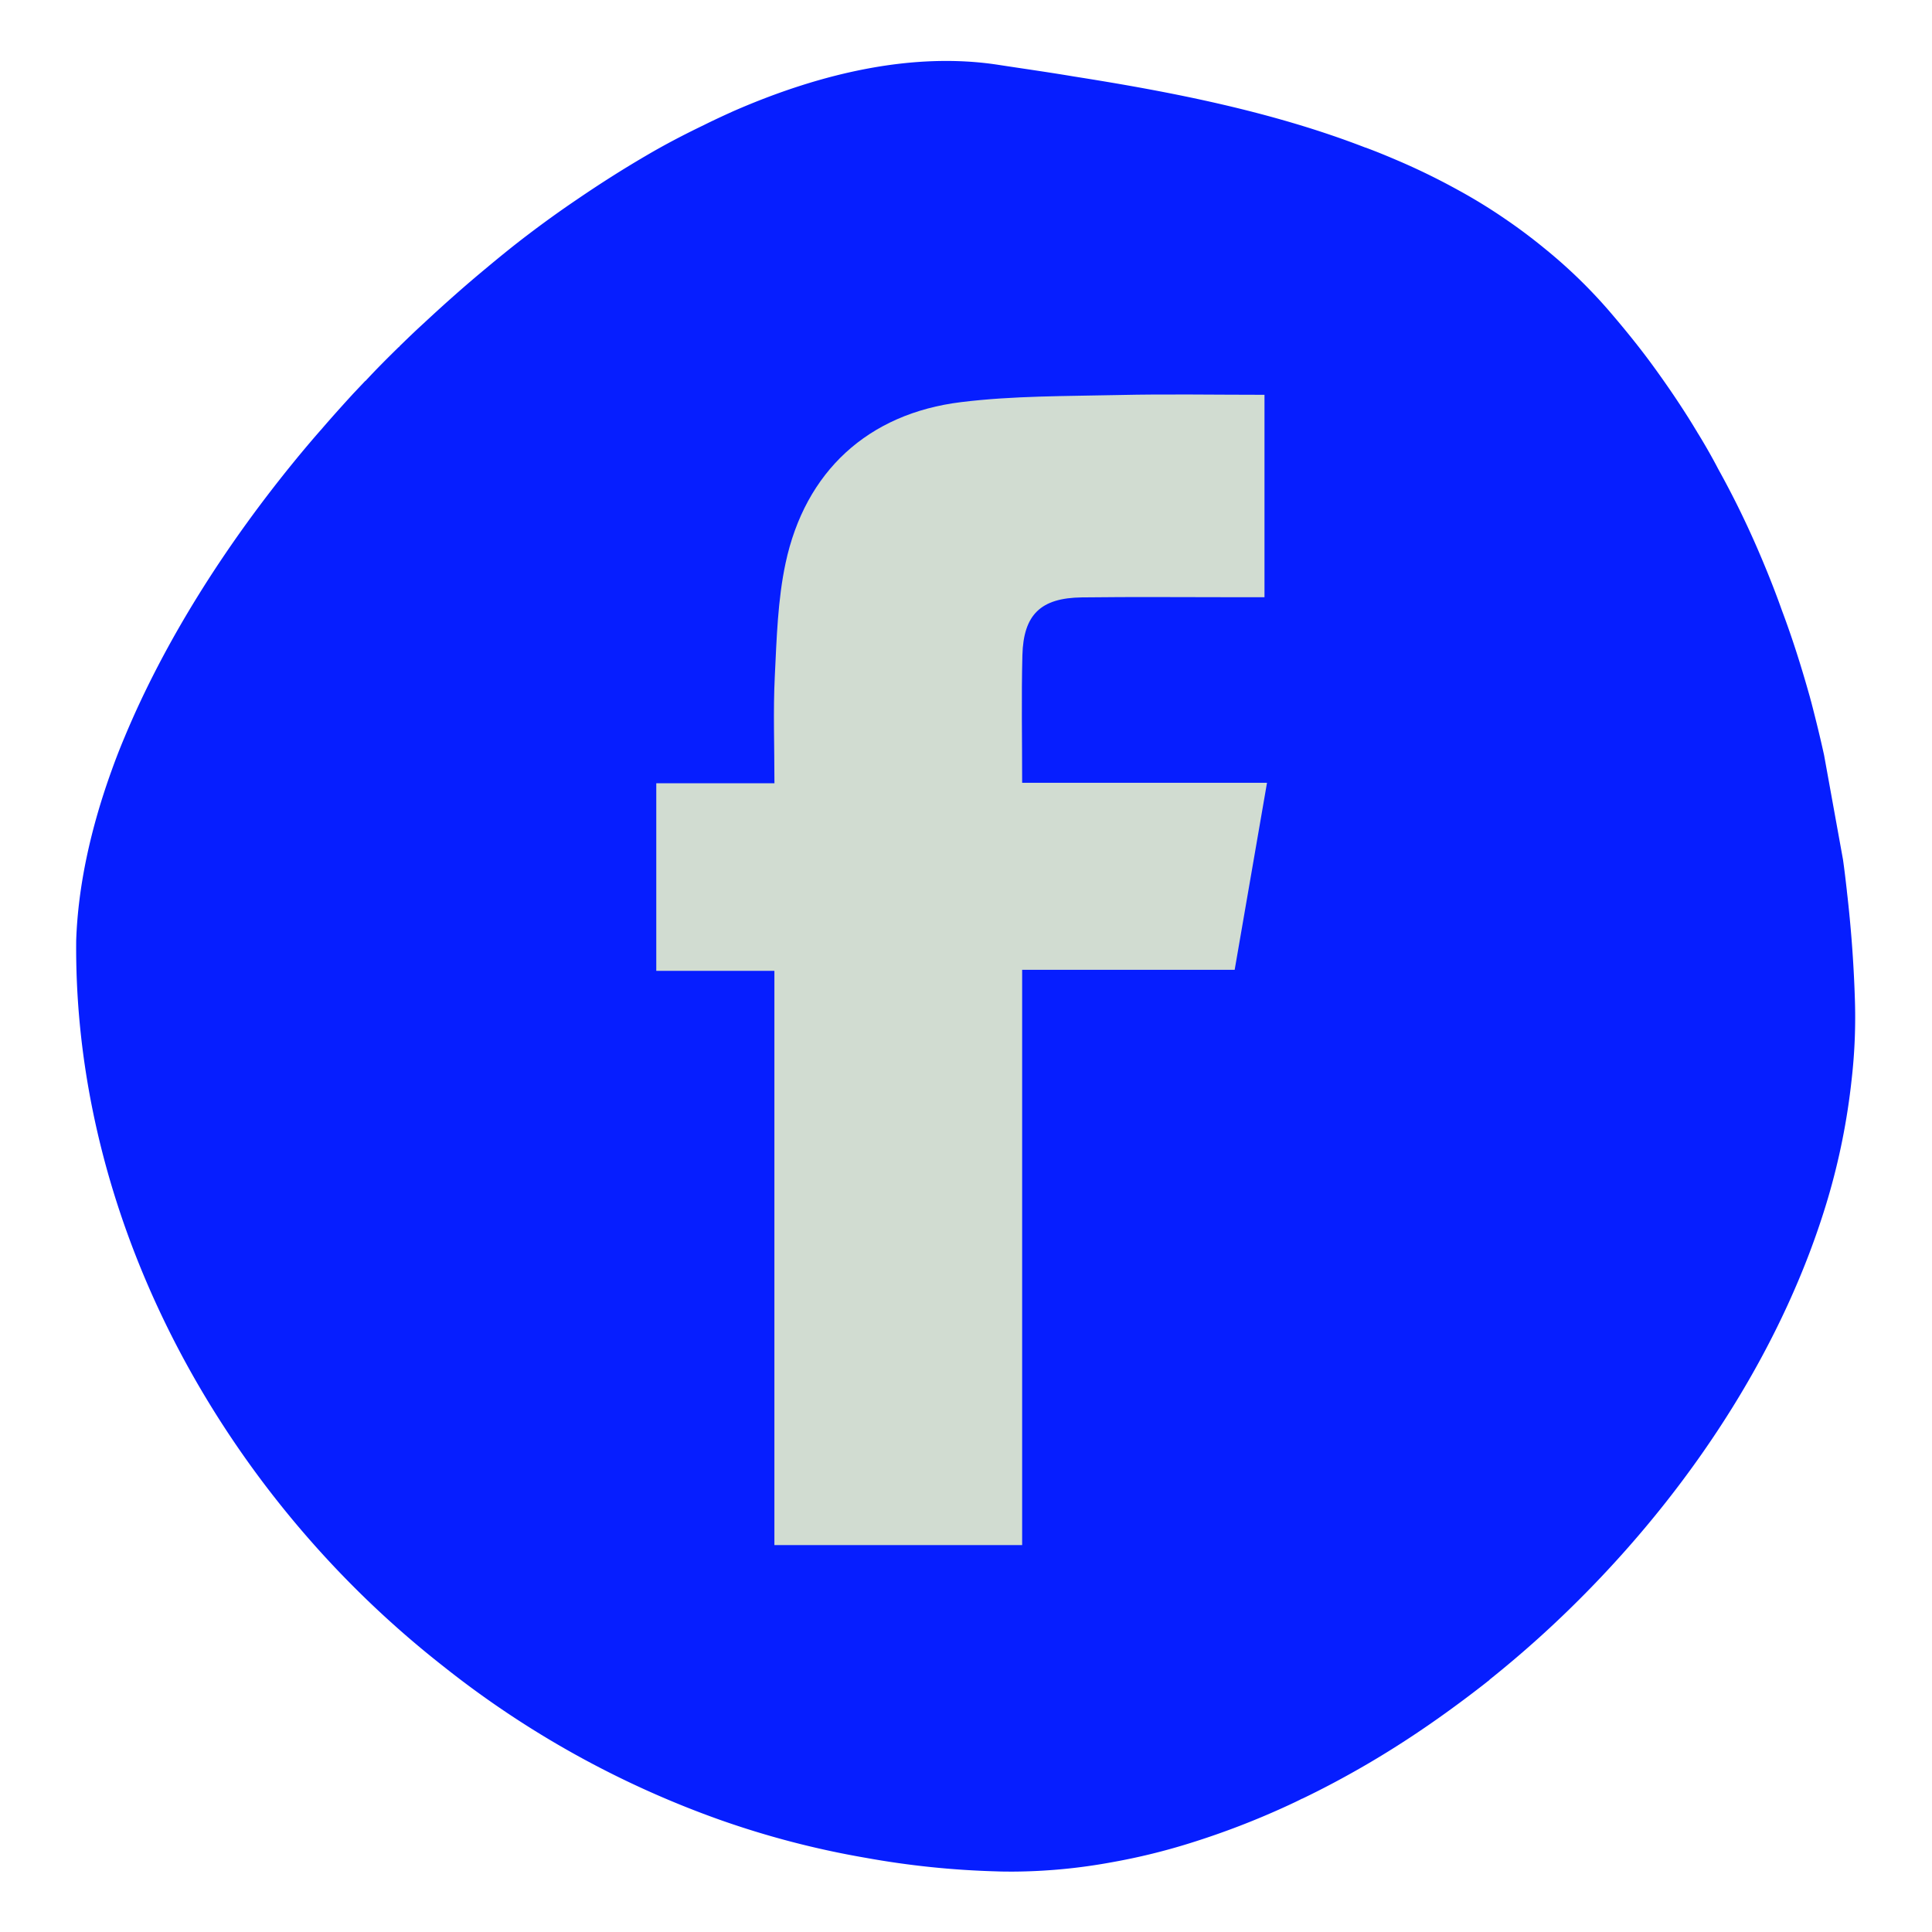
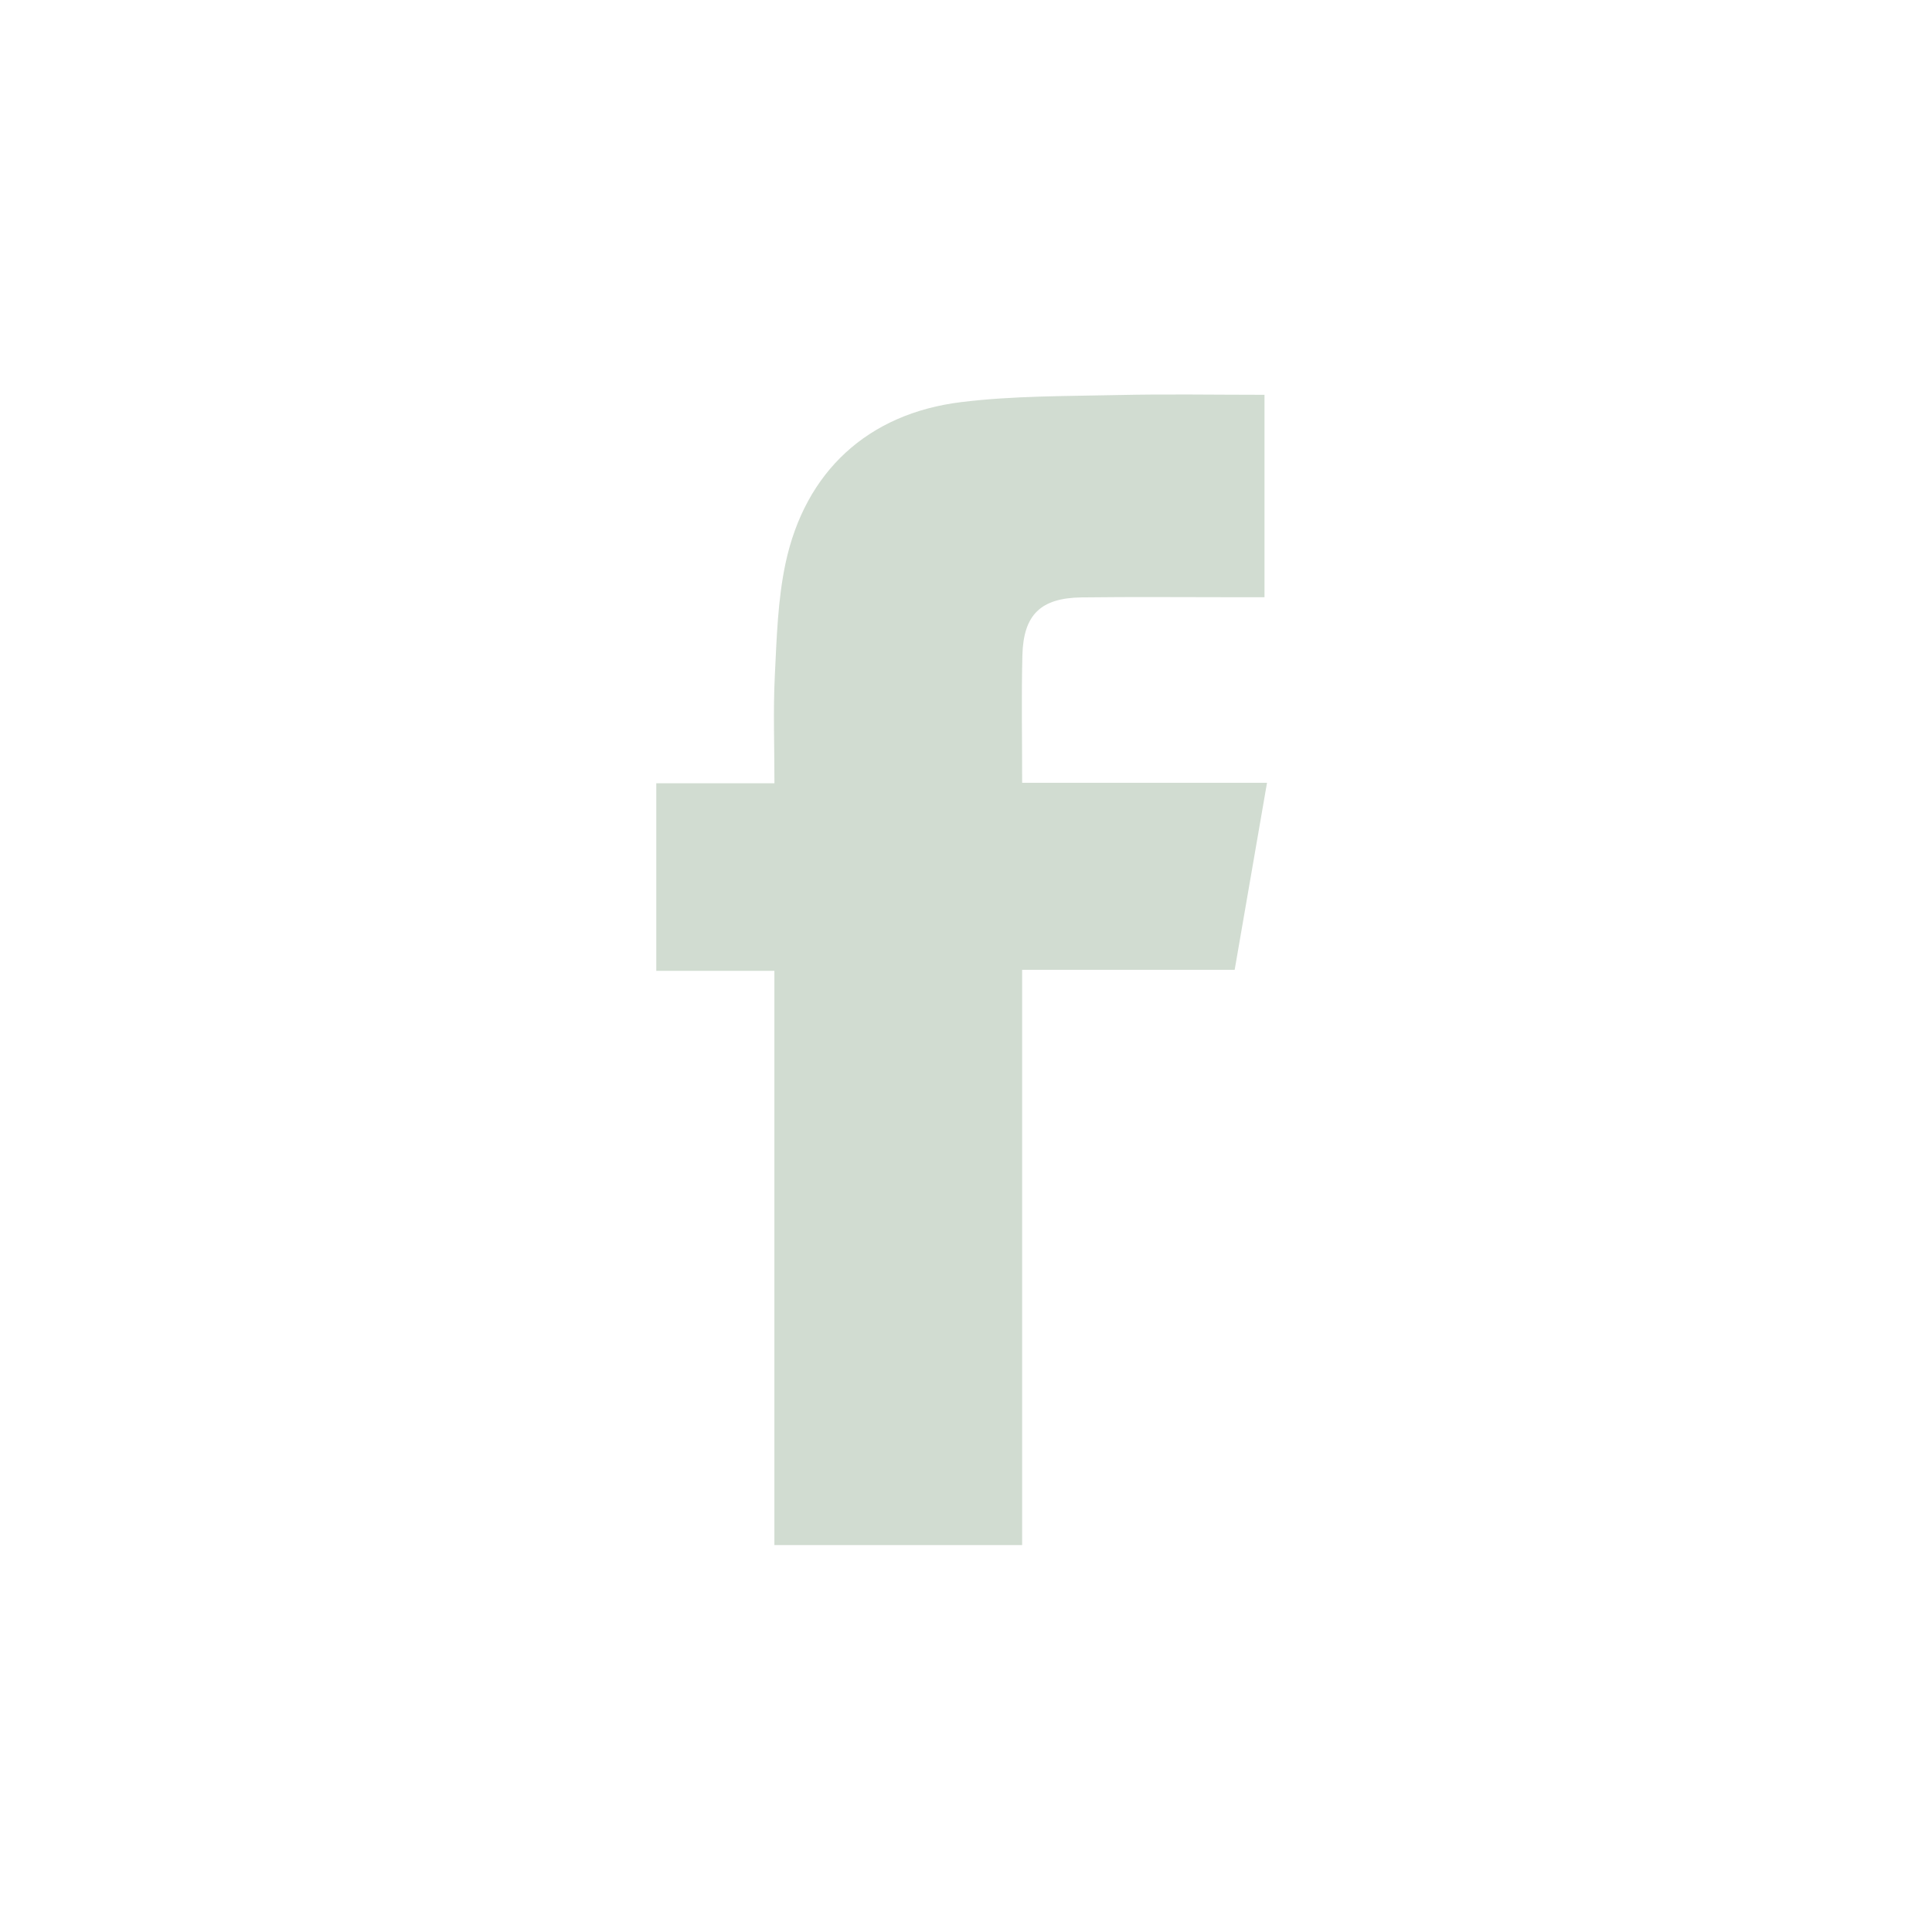
<svg xmlns="http://www.w3.org/2000/svg" id="Calque_1" data-name="Calque 1" viewBox="0 0 800 800">
  <defs>
    <style>.cls-1{fill:#061eff;}.cls-2{fill:#d1dcd1;}</style>
  </defs>
  <title>pictos</title>
-   <path class="cls-1" d="M764.75,369v-.1c-.5-4.41-1-8.73-1.61-13l-7.83-43.24c-1.61-7.32-3.41-14.65-5.32-22-.3-1-.5-1.91-.8-2.91-3.31-11.74-7-23.48-11.34-35-2.81-7.93-5.92-15.75-9.23-23.48a374.19,374.19,0,0,0-17.06-34.91c-2.61-5-5.42-9.93-8.43-14.85-.3-.4-.5-.9-.8-1.3-.4-.7-.8-1.3-1.2-2-4.92-8-10.23-15.85-15.75-23.48-6-8.33-12.44-16.25-19.16-24.08a209.7,209.7,0,0,0-26.29-25.48c-5.12-4.21-10.43-8.23-15.85-11.94a224.1,224.1,0,0,0-20.87-12.84,275,275,0,0,0-25.68-12.44c-4-1.71-7.93-3.31-12-4.82h-.1C526.67,46.11,484.83,38,444.6,31.66c-10.74-1.81-21.47-3.31-31.9-4.92-33.61-5-71.13,2.71-109.16,19.36-4,1.81-8.13,3.71-12.14,5.72-7.93,3.81-16,8-23.88,12.64-9.63,5.62-19.26,11.74-28.79,18.26-6.82,4.61-13.65,9.53-20.37,14.65-5.42,4.11-10.74,8.43-16.05,12.84l-.1.1c-9.13,7.52-18.06,15.45-26.89,23.68-3.31,3-6.52,6.12-9.73,9.23l-.4.5h-.1c-4.72,4.62-9.33,9.23-13.74,14h-.1l-5.12,5.42c-4.41,4.82-8.83,9.73-13.14,14.75a.1.1,0,0,1-.1.1c-2.91,3.31-5.72,6.62-8.53,10-30.9,37.32-56.28,77.65-72.74,117.18-1.91,4.51-3.71,9.13-5.32,13.64-8.83,24.38-14,48.26-14.75,70.63-.9,94.31,39.23,187,105.55,257.94a409.88,409.88,0,0,0,46.65,42.74A398.13,398.13,0,0,0,298,753.52a368.3,368.3,0,0,0,60.4,15.75,357.9,357.9,0,0,0,54.18,5.62c2.31.1,4.72.1,7.12.1a231.38,231.38,0,0,0,40.33-3.81,260.43,260.43,0,0,0,32.81-8,331.54,331.54,0,0,0,40.63-15.65c1.91-.9,3.71-1.71,5.62-2.71h.1c9-4.31,18-9.13,26.79-14.25,11.34-6.62,22.37-13.85,33.21-21.67,4.72-3.41,9.43-6.92,13.95-10.43,1.2-.9,2.41-1.91,3.61-2.81v-.1a446.37,446.37,0,0,0,40.33-36.42c46.05-46.85,82.17-103.64,99.73-162.63a279.12,279.12,0,0,0,9.93-49.66,226.09,226.09,0,0,0,1.3-33.91C767.56,398.36,766.45,383.61,764.75,369Z" />
  <path class="cls-2" d="M271.75,402V324.32h48.93c0-15.58-.56-30,.15-44.32.77-15.64,1.2-31.55,4.45-46.78,8.09-37.93,34.07-62,72.76-66.72,21.56-2.65,43.51-2.44,65.3-2.93,19.84-.45,39.7-.09,60.26-.09v83.82H512.53c-21.53,0-43.06-.2-64.58.07-17,.21-24.17,7.11-24.6,24-.44,17.25-.1,34.52-.1,52.77H524.64l-13.39,77.44h-88V639.78H320.66V402Z" />
</svg>